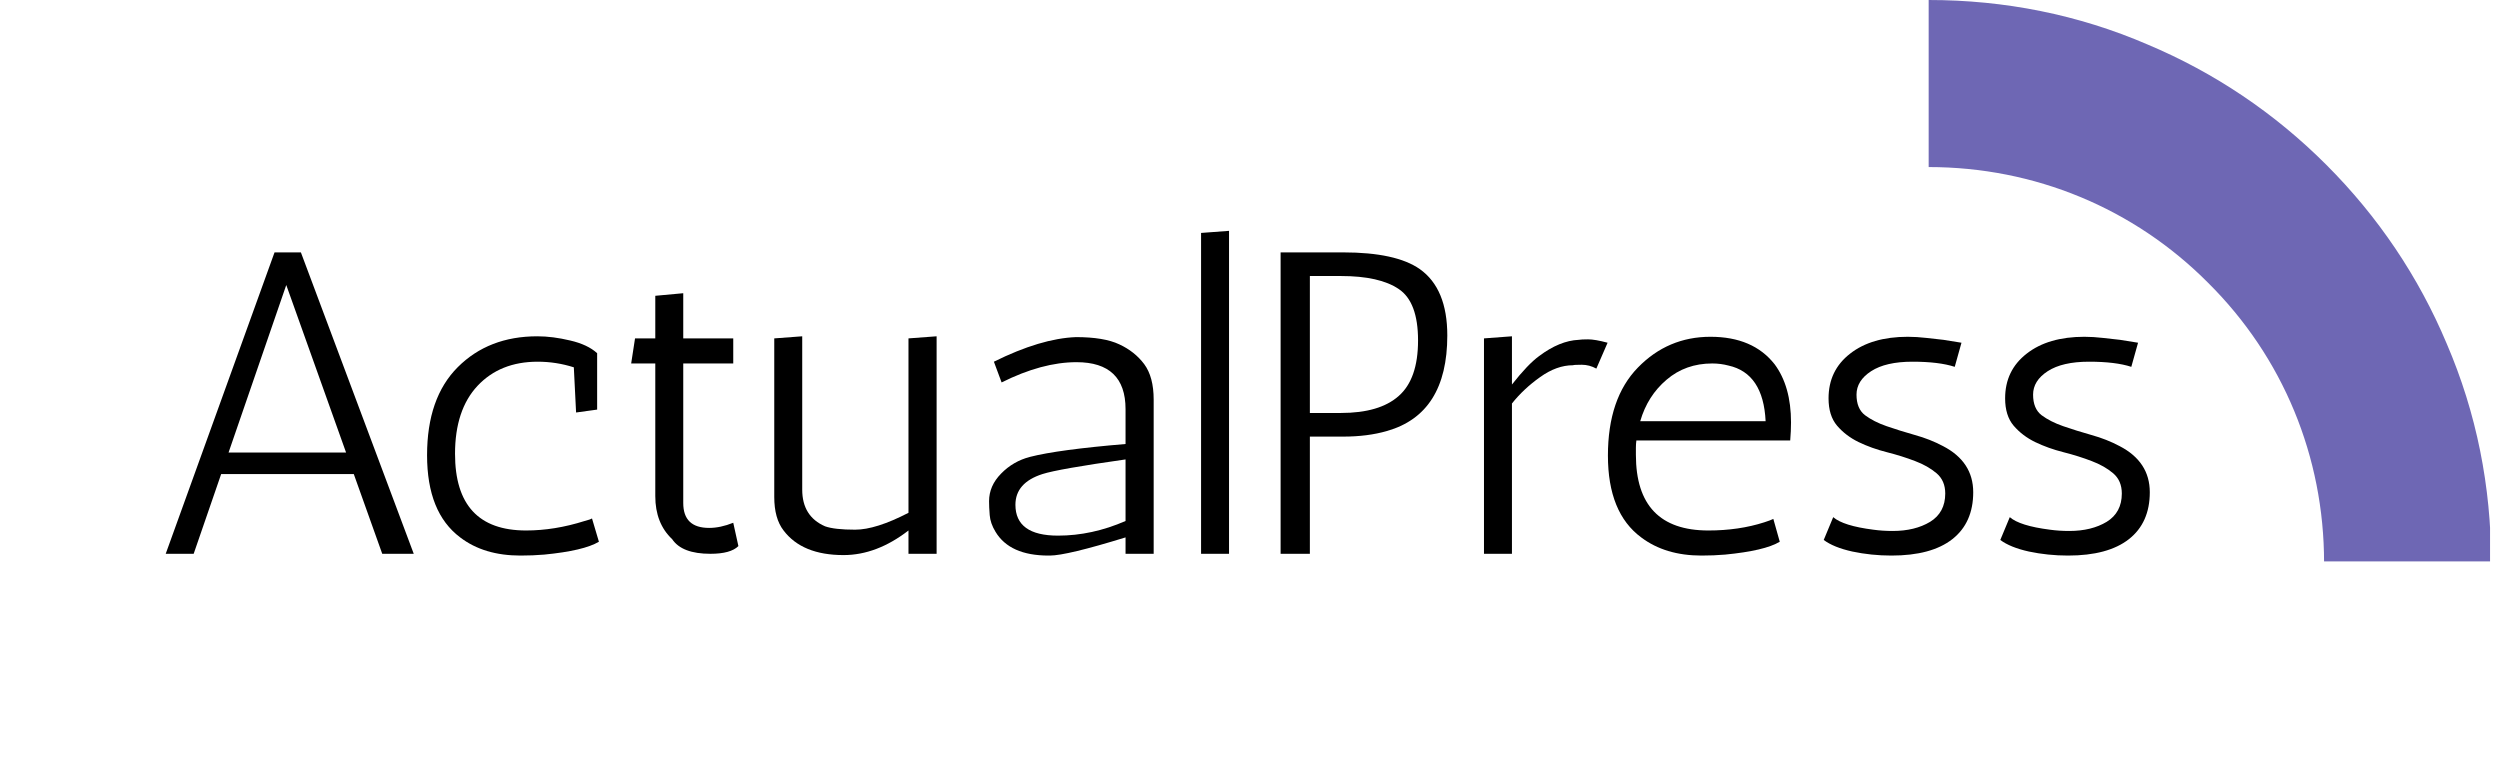
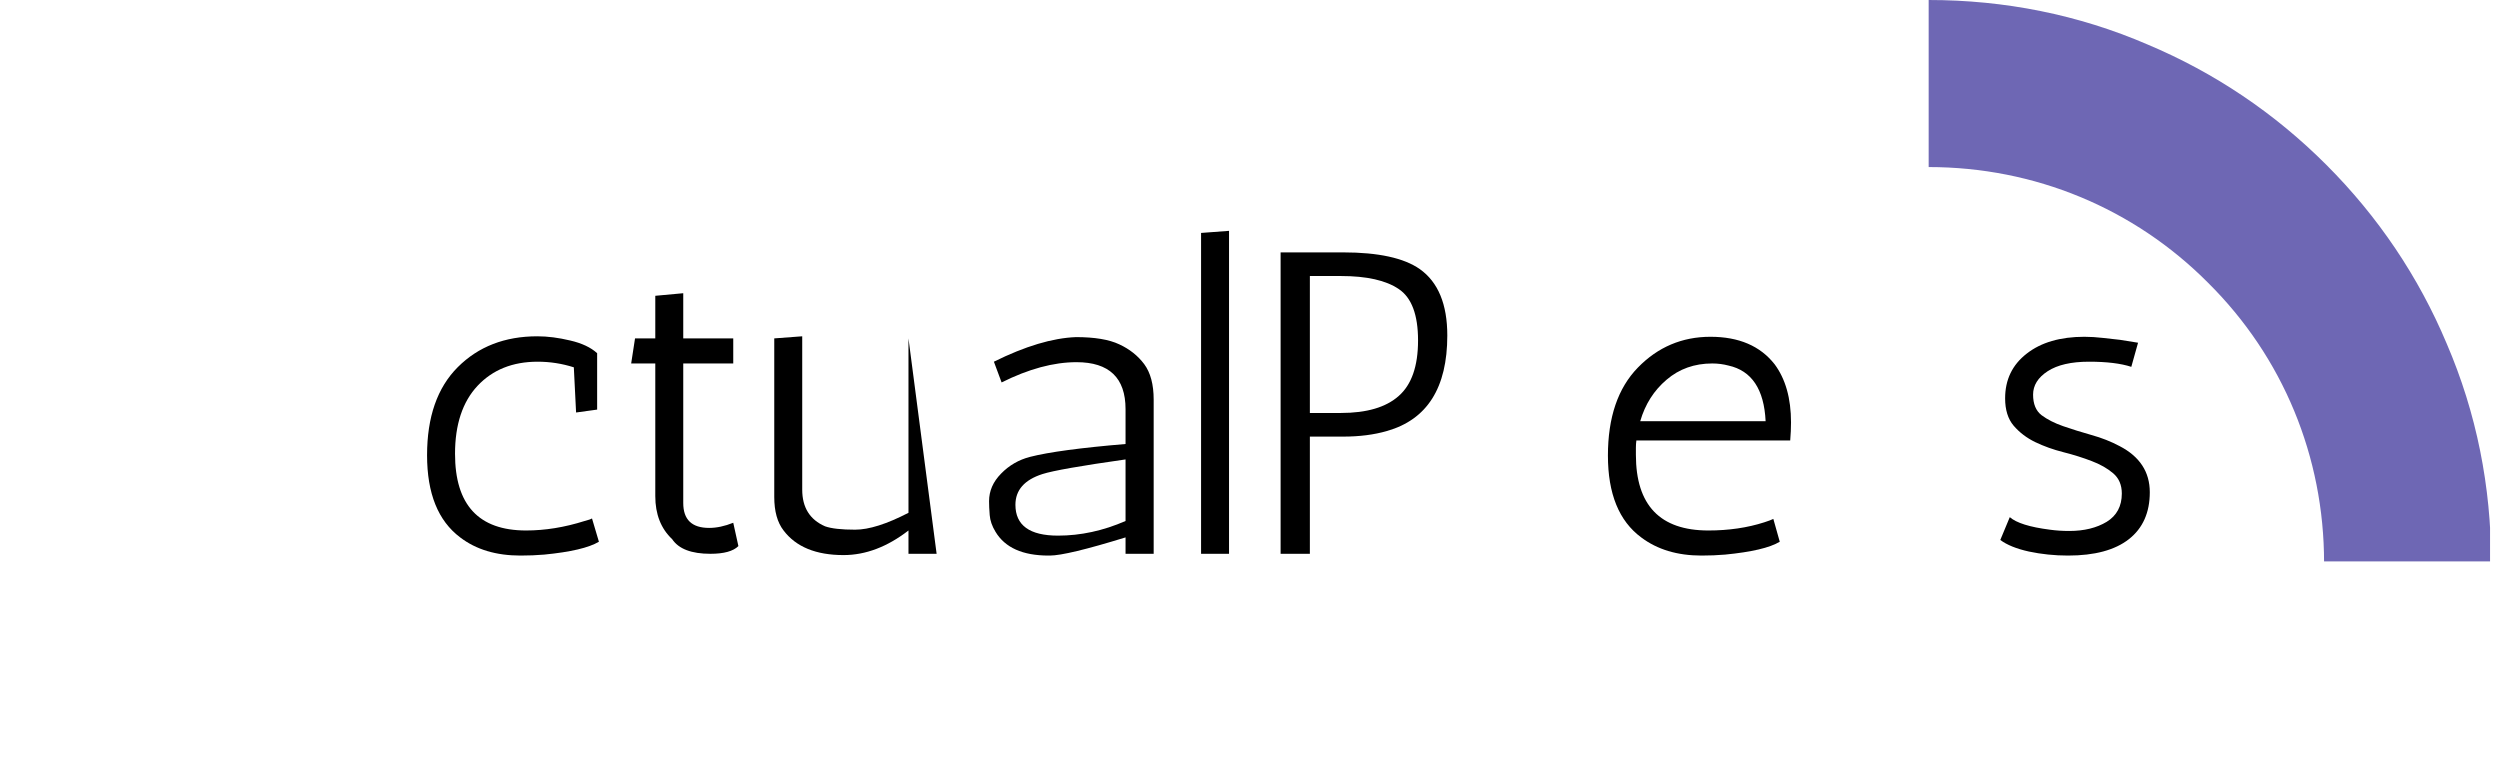
<svg xmlns="http://www.w3.org/2000/svg" width="324" zoomAndPan="magnify" viewBox="0 0 242.88 75.75" height="101" preserveAspectRatio="xMidYMid meet" version="1.0">
  <defs>
    <g />
    <clipPath id="b96de88015">
      <path d="M 187.406 0 L 241.973 0 L 241.973 54.57 L 187.406 54.57 Z M 187.406 0 " clip-rule="nonzero" />
    </clipPath>
  </defs>
  <g clip-path="url(#b96de88015)">
    <path fill="#6e67b4" d="M 225.84 54.676 L 242.078 54.676 C 242.078 47.293 240.656 40.133 237.762 33.406 C 235.027 26.898 231.09 21.051 226.059 16.02 C 221.031 10.988 215.18 7.055 208.672 4.32 C 201.949 1.422 194.785 0 187.406 0 L 187.406 16.238 C 197.684 16.238 207.359 20.23 214.578 27.5 C 221.852 34.719 225.84 44.395 225.84 54.676 Z M 225.84 54.676 " fill-opacity="1" fill-rule="nonzero" />
  </g>
  <g fill="#000000" fill-opacity="1">
    <g transform="translate(14.156, 53.829)">
      <g>
-         <path d="M 20.172 -7.75 L 7.281 -7.75 L 4.609 0 L 1.891 0 L 12.469 -29.297 L 15.031 -29.297 L 26 0 L 22.938 0 Z M 8 -9.844 L 19.422 -9.844 L 13.609 -26.125 Z M 8 -9.844 " />
-       </g>
+         </g>
    </g>
  </g>
  <g fill="#000000" fill-opacity="1">
    <g transform="translate(39.357, 53.829)">
      <g>
        <path d="M 16.359 -18.125 C 15.223 -18.488 14.051 -18.672 12.844 -18.672 C 10.414 -18.672 8.469 -17.891 7 -16.328 C 5.539 -14.766 4.812 -12.562 4.812 -9.719 C 4.812 -4.75 7.113 -2.266 11.719 -2.266 C 13.562 -2.266 15.457 -2.57 17.406 -3.188 C 17.801 -3.289 18.039 -3.375 18.125 -3.438 L 18.797 -1.172 C 17.816 -0.586 16.047 -0.172 13.484 0.078 C 12.754 0.141 11.984 0.172 11.172 0.172 C 8.805 0.172 6.852 -0.414 5.312 -1.594 C 3.164 -3.207 2.094 -5.867 2.094 -9.578 C 2.094 -13.297 3.086 -16.148 5.078 -18.141 C 7.078 -20.141 9.656 -21.141 12.812 -21.141 C 13.812 -21.141 14.875 -21.004 16 -20.734 C 17.133 -20.473 18.008 -20.062 18.625 -19.5 L 18.625 -14.016 L 16.578 -13.734 Z M 16.359 -18.125 " />
      </g>
    </g>
  </g>
  <g fill="#000000" fill-opacity="1">
    <g transform="translate(59.618, 53.829)">
      <g>
        <path d="M 12.094 -0.75 C 11.594 -0.25 10.688 0 9.375 0 C 7.531 0 6.289 -0.473 5.656 -1.422 C 4.562 -2.453 4.016 -3.848 4.016 -5.609 L 4.016 -18.5 L 1.672 -18.5 L 2.047 -20.938 L 4.016 -20.938 L 4.016 -25.078 L 6.734 -25.328 L 6.734 -20.938 L 11.594 -20.938 L 11.594 -18.5 L 6.734 -18.5 L 6.734 -4.938 C 6.734 -3.32 7.57 -2.516 9.25 -2.516 C 9.977 -2.516 10.758 -2.68 11.594 -3.016 Z M 12.094 -0.75 " />
      </g>
    </g>
  </g>
  <g fill="#000000" fill-opacity="1">
    <g transform="translate(72.26, 53.829)">
      <g>
-         <path d="M 7.875 -2.672 C 8.488 -2.453 9.461 -2.344 10.797 -2.344 C 12.141 -2.344 13.867 -2.891 15.984 -3.984 L 15.984 -20.938 L 18.719 -21.141 L 18.719 0 L 15.984 0 L 15.984 -2.266 C 13.922 -0.672 11.816 0.125 9.672 0.125 C 6.992 0.125 5.051 -0.672 3.844 -2.266 C 3.238 -3.047 2.938 -4.133 2.938 -5.531 L 2.938 -20.938 L 5.656 -21.141 L 5.656 -6.234 C 5.656 -4.504 6.395 -3.316 7.875 -2.672 Z M 7.875 -2.672 " />
+         <path d="M 7.875 -2.672 C 8.488 -2.453 9.461 -2.344 10.797 -2.344 C 12.141 -2.344 13.867 -2.891 15.984 -3.984 L 15.984 -20.938 L 18.719 0 L 15.984 0 L 15.984 -2.266 C 13.922 -0.672 11.816 0.125 9.672 0.125 C 6.992 0.125 5.051 -0.672 3.844 -2.266 C 3.238 -3.047 2.938 -4.133 2.938 -5.531 L 2.938 -20.938 L 5.656 -21.141 L 5.656 -6.234 C 5.656 -4.504 6.395 -3.316 7.875 -2.672 Z M 7.875 -2.672 " />
      </g>
    </g>
  </g>
  <g fill="#000000" fill-opacity="1">
    <g transform="translate(94.405, 53.829)">
      <g>
        <path d="M 2.141 -18.672 C 5.18 -20.18 7.844 -20.977 10.125 -21.062 C 11.938 -21.062 13.336 -20.828 14.328 -20.359 C 15.328 -19.898 16.133 -19.258 16.75 -18.438 C 17.363 -17.613 17.672 -16.461 17.672 -14.984 L 17.672 0 L 14.938 0 L 14.938 -1.594 C 11.113 -0.414 8.66 0.172 7.578 0.172 C 7.523 0.172 7.484 0.172 7.453 0.172 C 4.941 0.172 3.223 -0.598 2.297 -2.141 C 1.961 -2.691 1.773 -3.234 1.734 -3.766 C 1.691 -4.297 1.672 -4.742 1.672 -5.109 C 1.672 -6.109 2.062 -7.004 2.844 -7.797 C 3.625 -8.598 4.562 -9.141 5.656 -9.422 C 7.488 -9.891 10.582 -10.305 14.938 -10.672 L 14.938 -14.062 C 14.938 -17.102 13.348 -18.625 10.172 -18.625 C 7.941 -18.625 5.516 -17.969 2.891 -16.656 Z M 4.234 -4.766 C 4.234 -2.766 5.613 -1.766 8.375 -1.766 C 10.57 -1.766 12.758 -2.238 14.938 -3.188 L 14.938 -9.172 C 10.582 -8.555 7.891 -8.082 6.859 -7.75 C 5.109 -7.188 4.234 -6.191 4.234 -4.766 Z M 4.234 -4.766 " />
      </g>
    </g>
  </g>
  <g fill="#000000" fill-opacity="1">
    <g transform="translate(113.746, 53.829)">
      <g>
        <path d="M 2.938 0 L 2.938 -31.188 L 5.656 -31.391 L 5.656 0 Z M 2.938 0 " />
      </g>
    </g>
  </g>
  <g fill="#000000" fill-opacity="1">
    <g transform="translate(121.071, 53.829)">
      <g>
        <path d="M 3.344 0 L 3.344 -29.297 L 9.422 -29.297 C 12.848 -29.297 15.332 -28.754 16.875 -27.672 C 18.656 -26.41 19.547 -24.258 19.547 -21.219 C 19.547 -16.145 17.594 -13.051 13.688 -11.938 C 12.426 -11.57 11.004 -11.391 9.422 -11.391 L 6.188 -11.391 L 6.188 0 Z M 6.188 -27 L 6.188 -13.688 L 9.203 -13.688 C 11.711 -13.688 13.586 -14.238 14.828 -15.344 C 16.078 -16.445 16.703 -18.242 16.703 -20.734 C 16.703 -23.234 16.078 -24.898 14.828 -25.734 C 13.586 -26.578 11.711 -27 9.203 -27 Z M 6.188 -27 " />
      </g>
    </g>
  </g>
  <g fill="#000000" fill-opacity="1">
    <g transform="translate(141.667, 53.829)">
      <g>
-         <path d="M 13.438 -18 C 12.988 -18.25 12.516 -18.375 12.016 -18.375 C 11.516 -18.375 11.234 -18.359 11.172 -18.328 C 10.109 -18.328 9.039 -17.941 7.969 -17.172 C 6.895 -16.41 5.984 -15.555 5.234 -14.609 L 5.234 0 L 2.516 0 L 2.516 -20.938 L 5.234 -21.141 L 5.234 -16.453 C 6.266 -17.766 7.145 -18.688 7.875 -19.219 C 9.207 -20.219 10.488 -20.742 11.719 -20.797 C 11.883 -20.828 12.191 -20.844 12.641 -20.844 C 13.086 -20.844 13.719 -20.734 14.531 -20.516 Z M 13.438 -18 " />
-       </g>
+         </g>
    </g>
  </g>
  <g fill="#000000" fill-opacity="1">
    <g transform="translate(153.933, 53.829)">
      <g>
        <path d="M 5.016 -9.625 C 5.016 -4.719 7.363 -2.266 12.062 -2.266 C 14.039 -2.266 15.852 -2.531 17.5 -3.062 C 17.914 -3.195 18.207 -3.305 18.375 -3.391 L 19 -1.172 C 18.031 -0.586 16.258 -0.172 13.688 0.078 C 12.957 0.141 12.191 0.172 11.391 0.172 C 9.047 0.172 7.094 -0.414 5.531 -1.594 C 3.375 -3.188 2.297 -5.836 2.297 -9.547 C 2.297 -13.254 3.266 -16.102 5.203 -18.094 C 7.148 -20.094 9.504 -21.094 12.266 -21.094 C 15.023 -21.094 17.102 -20.203 18.5 -18.422 C 19.562 -16.992 20.094 -15.109 20.094 -12.766 C 20.094 -12.211 20.066 -11.629 20.016 -11.016 L 5.062 -11.016 C 5.031 -10.785 5.016 -10.547 5.016 -10.297 Z M 12.438 -18.5 C 10.707 -18.5 9.227 -17.973 8 -16.922 C 6.77 -15.879 5.914 -14.535 5.438 -12.891 L 17.625 -12.891 C 17.477 -15.992 16.273 -17.797 14.016 -18.297 C 13.516 -18.43 12.988 -18.5 12.438 -18.5 Z M 12.438 -18.5 " />
      </g>
    </g>
  </g>
  <g fill="#000000" fill-opacity="1">
    <g transform="translate(175.534, 53.829)">
      <g>
-         <path d="M 14.406 -18.172 C 13.395 -18.504 12.023 -18.672 10.297 -18.672 C 8.566 -18.672 7.227 -18.363 6.281 -17.75 C 5.332 -17.133 4.859 -16.375 4.859 -15.469 C 4.859 -14.562 5.133 -13.895 5.688 -13.469 C 6.25 -13.051 6.945 -12.695 7.781 -12.406 C 8.625 -12.113 9.539 -11.828 10.531 -11.547 C 11.52 -11.273 12.43 -10.914 13.266 -10.469 C 15.223 -9.457 16.203 -7.961 16.203 -5.984 C 16.203 -4.004 15.523 -2.484 14.172 -1.422 C 12.816 -0.359 10.844 0.172 8.25 0.172 C 6.938 0.172 5.672 0.039 4.453 -0.219 C 3.242 -0.488 2.316 -0.863 1.672 -1.344 L 2.594 -3.562 C 3.238 -3 4.535 -2.594 6.484 -2.344 C 7.098 -2.258 7.727 -2.219 8.375 -2.219 C 9.82 -2.219 11.035 -2.516 12.016 -3.109 C 12.992 -3.711 13.484 -4.629 13.484 -5.859 C 13.484 -6.691 13.203 -7.348 12.641 -7.828 C 12.078 -8.305 11.379 -8.703 10.547 -9.016 C 9.711 -9.336 8.801 -9.625 7.812 -9.875 C 6.82 -10.125 5.906 -10.453 5.062 -10.859 C 4.227 -11.266 3.531 -11.797 2.969 -12.453 C 2.414 -13.109 2.141 -13.992 2.141 -15.109 C 2.141 -16.922 2.836 -18.367 4.234 -19.453 C 5.629 -20.547 7.5 -21.094 9.844 -21.094 C 10.426 -21.094 11.023 -21.055 11.641 -20.984 C 12.254 -20.922 12.812 -20.859 13.312 -20.797 L 15.062 -20.516 Z M 14.406 -18.172 " />
-       </g>
+         </g>
    </g>
  </g>
  <g fill="#000000" fill-opacity="1">
    <g transform="translate(192.697, 53.829)">
      <g>
        <path d="M 14.406 -18.172 C 13.395 -18.504 12.023 -18.672 10.297 -18.672 C 8.566 -18.672 7.227 -18.363 6.281 -17.75 C 5.332 -17.133 4.859 -16.375 4.859 -15.469 C 4.859 -14.562 5.133 -13.895 5.688 -13.469 C 6.25 -13.051 6.945 -12.695 7.781 -12.406 C 8.625 -12.113 9.539 -11.828 10.531 -11.547 C 11.52 -11.273 12.43 -10.914 13.266 -10.469 C 15.223 -9.457 16.203 -7.961 16.203 -5.984 C 16.203 -4.004 15.523 -2.484 14.172 -1.422 C 12.816 -0.359 10.844 0.172 8.25 0.172 C 6.938 0.172 5.672 0.039 4.453 -0.219 C 3.242 -0.488 2.316 -0.863 1.672 -1.344 L 2.594 -3.562 C 3.238 -3 4.535 -2.594 6.484 -2.344 C 7.098 -2.258 7.727 -2.219 8.375 -2.219 C 9.82 -2.219 11.035 -2.516 12.016 -3.109 C 12.992 -3.711 13.484 -4.629 13.484 -5.859 C 13.484 -6.691 13.203 -7.348 12.641 -7.828 C 12.078 -8.305 11.379 -8.703 10.547 -9.016 C 9.711 -9.336 8.801 -9.625 7.812 -9.875 C 6.82 -10.125 5.906 -10.453 5.062 -10.859 C 4.227 -11.266 3.531 -11.797 2.969 -12.453 C 2.414 -13.109 2.141 -13.992 2.141 -15.109 C 2.141 -16.922 2.836 -18.367 4.234 -19.453 C 5.629 -20.547 7.5 -21.094 9.844 -21.094 C 10.426 -21.094 11.023 -21.055 11.641 -20.984 C 12.254 -20.922 12.812 -20.859 13.312 -20.797 L 15.062 -20.516 Z M 14.406 -18.172 " />
      </g>
    </g>
  </g>
</svg>